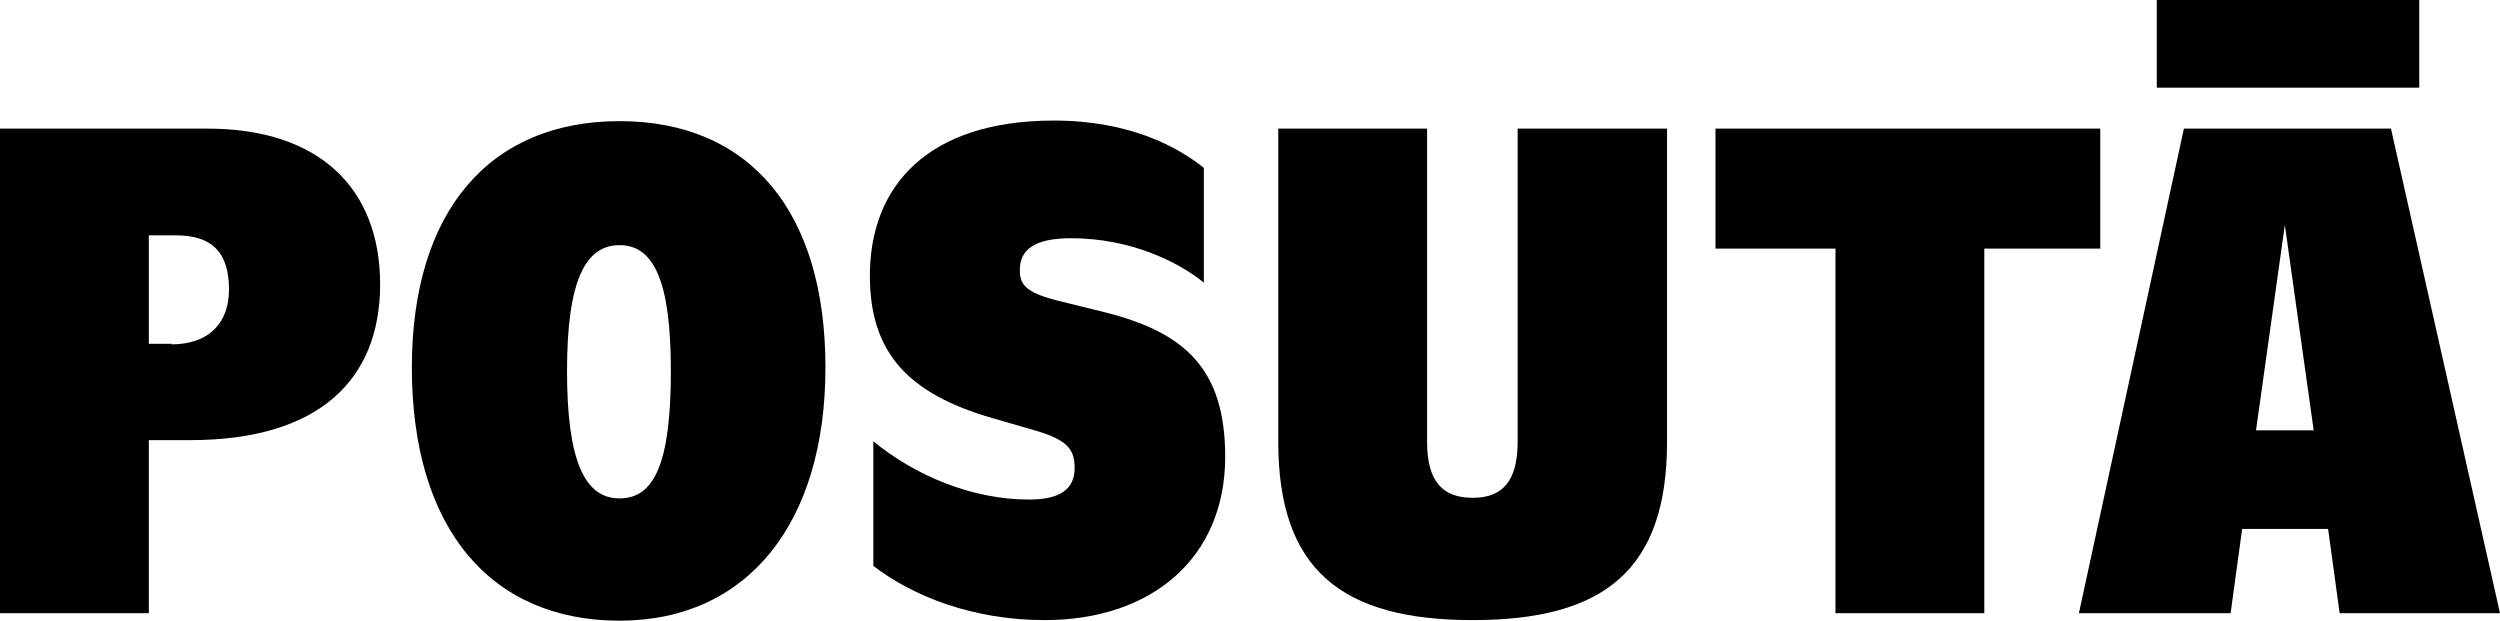
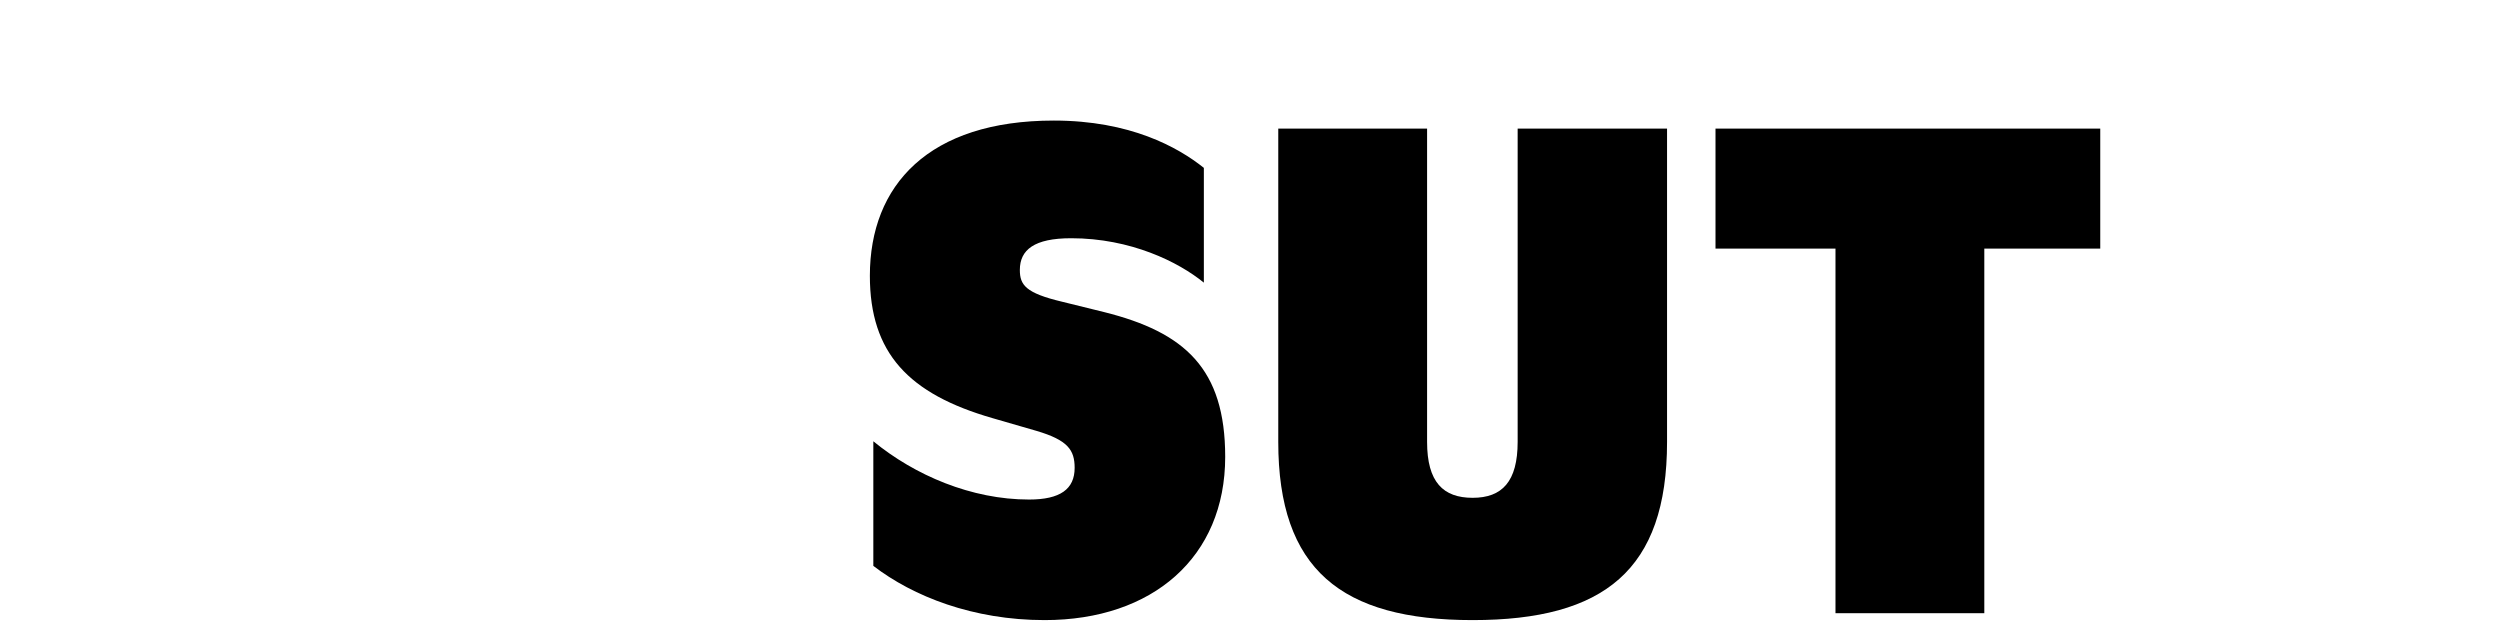
<svg xmlns="http://www.w3.org/2000/svg" id="Lag_2" viewBox="0 0 43.34 10.76">
  <g id="Lag_1-2">
    <g>
-       <path d="M0,2.23H3.6c1.94,0,2.99,1.04,2.99,2.7s-1.07,2.7-3.29,2.7h-.72v3H0V2.23Zm2.97,3.74c.66,0,1-.38,1-.95,0-.65-.3-.94-.92-.94h-.47v1.88h.4Z" />
-       <path d="M7.14,6.37c0-2.7,1.34-4.27,3.6-4.27s3.57,1.57,3.57,4.27-1.35,4.39-3.57,4.39-3.6-1.58-3.6-4.39Zm4.49,.06c0-1.57-.3-2.18-.89-2.18s-.91,.61-.91,2.18,.31,2.21,.91,2.21,.89-.6,.89-2.21Z" />
      <path d="M15.14,9.82v-2.17c.72,.59,1.7,1.01,2.7,1.01,.54,0,.79-.18,.79-.55,0-.31-.12-.48-.66-.64l-.76-.22c-1.46-.42-2.13-1.13-2.13-2.47,0-1.57,1.02-2.69,3.19-2.69,1.32,0,2.15,.46,2.6,.82v1.99c-.44-.36-1.27-.77-2.3-.77-.64,0-.89,.2-.89,.55,0,.26,.1,.4,.73,.55l.73,.18c1.4,.35,2.1,.98,2.1,2.51,0,1.74-1.26,2.83-3.13,2.83-1.24,0-2.28-.41-2.97-.94Z" />
      <path d="M22.16,7.66V2.23h2.58V7.66c0,.7,.28,.97,.79,.97s.78-.28,.78-.97V2.23h2.59V7.66c0,2.22-1.09,3.09-3.37,3.09s-3.37-.88-3.37-3.09Z" />
      <path d="M31.81,4.31h-2.07V2.23h6.67v2.08h-2.01v6.32h-2.58V4.31Z" />
-       <path d="M37.86,2.23h3.59l1.89,8.4h-2.78l-.2-1.46h-1.49l-.2,1.46h-2.63l1.82-8.4Zm-.47-2.23h4.55V1.52h-4.55V0Zm2.72,7.46l-.5-3.56-.5,3.56h1.01Z" />
    </g>
  </g>
</svg>